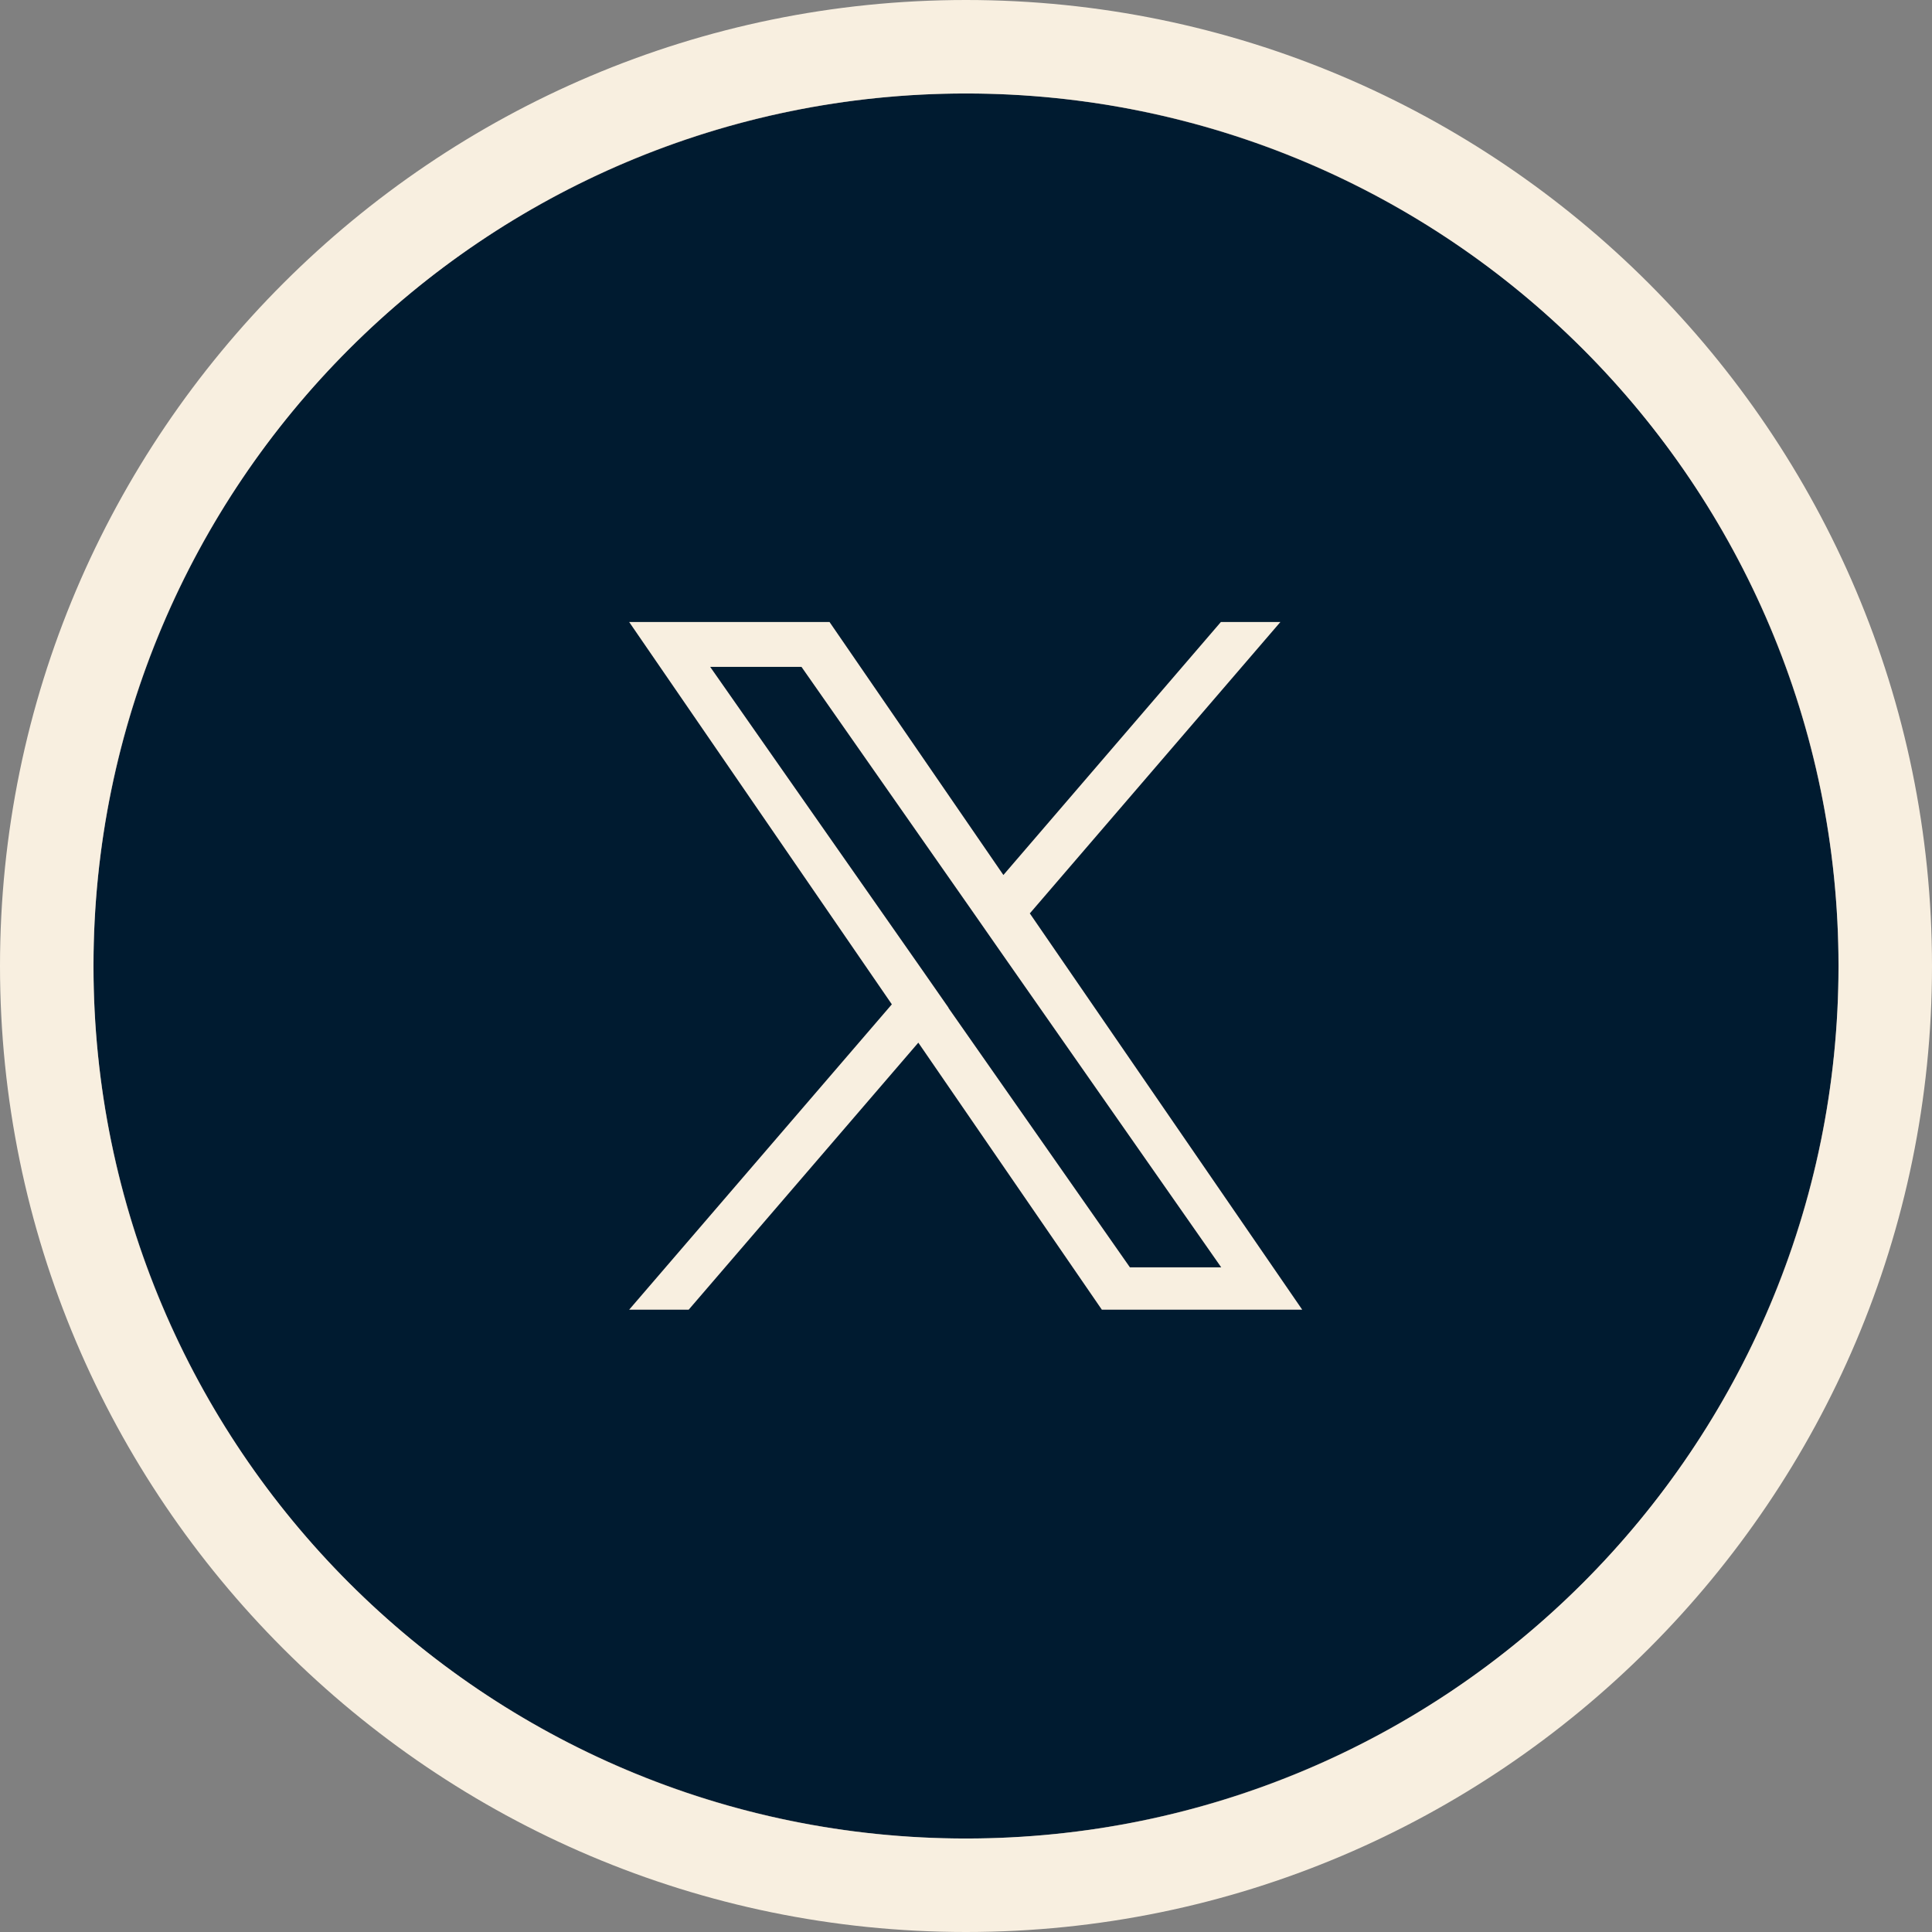
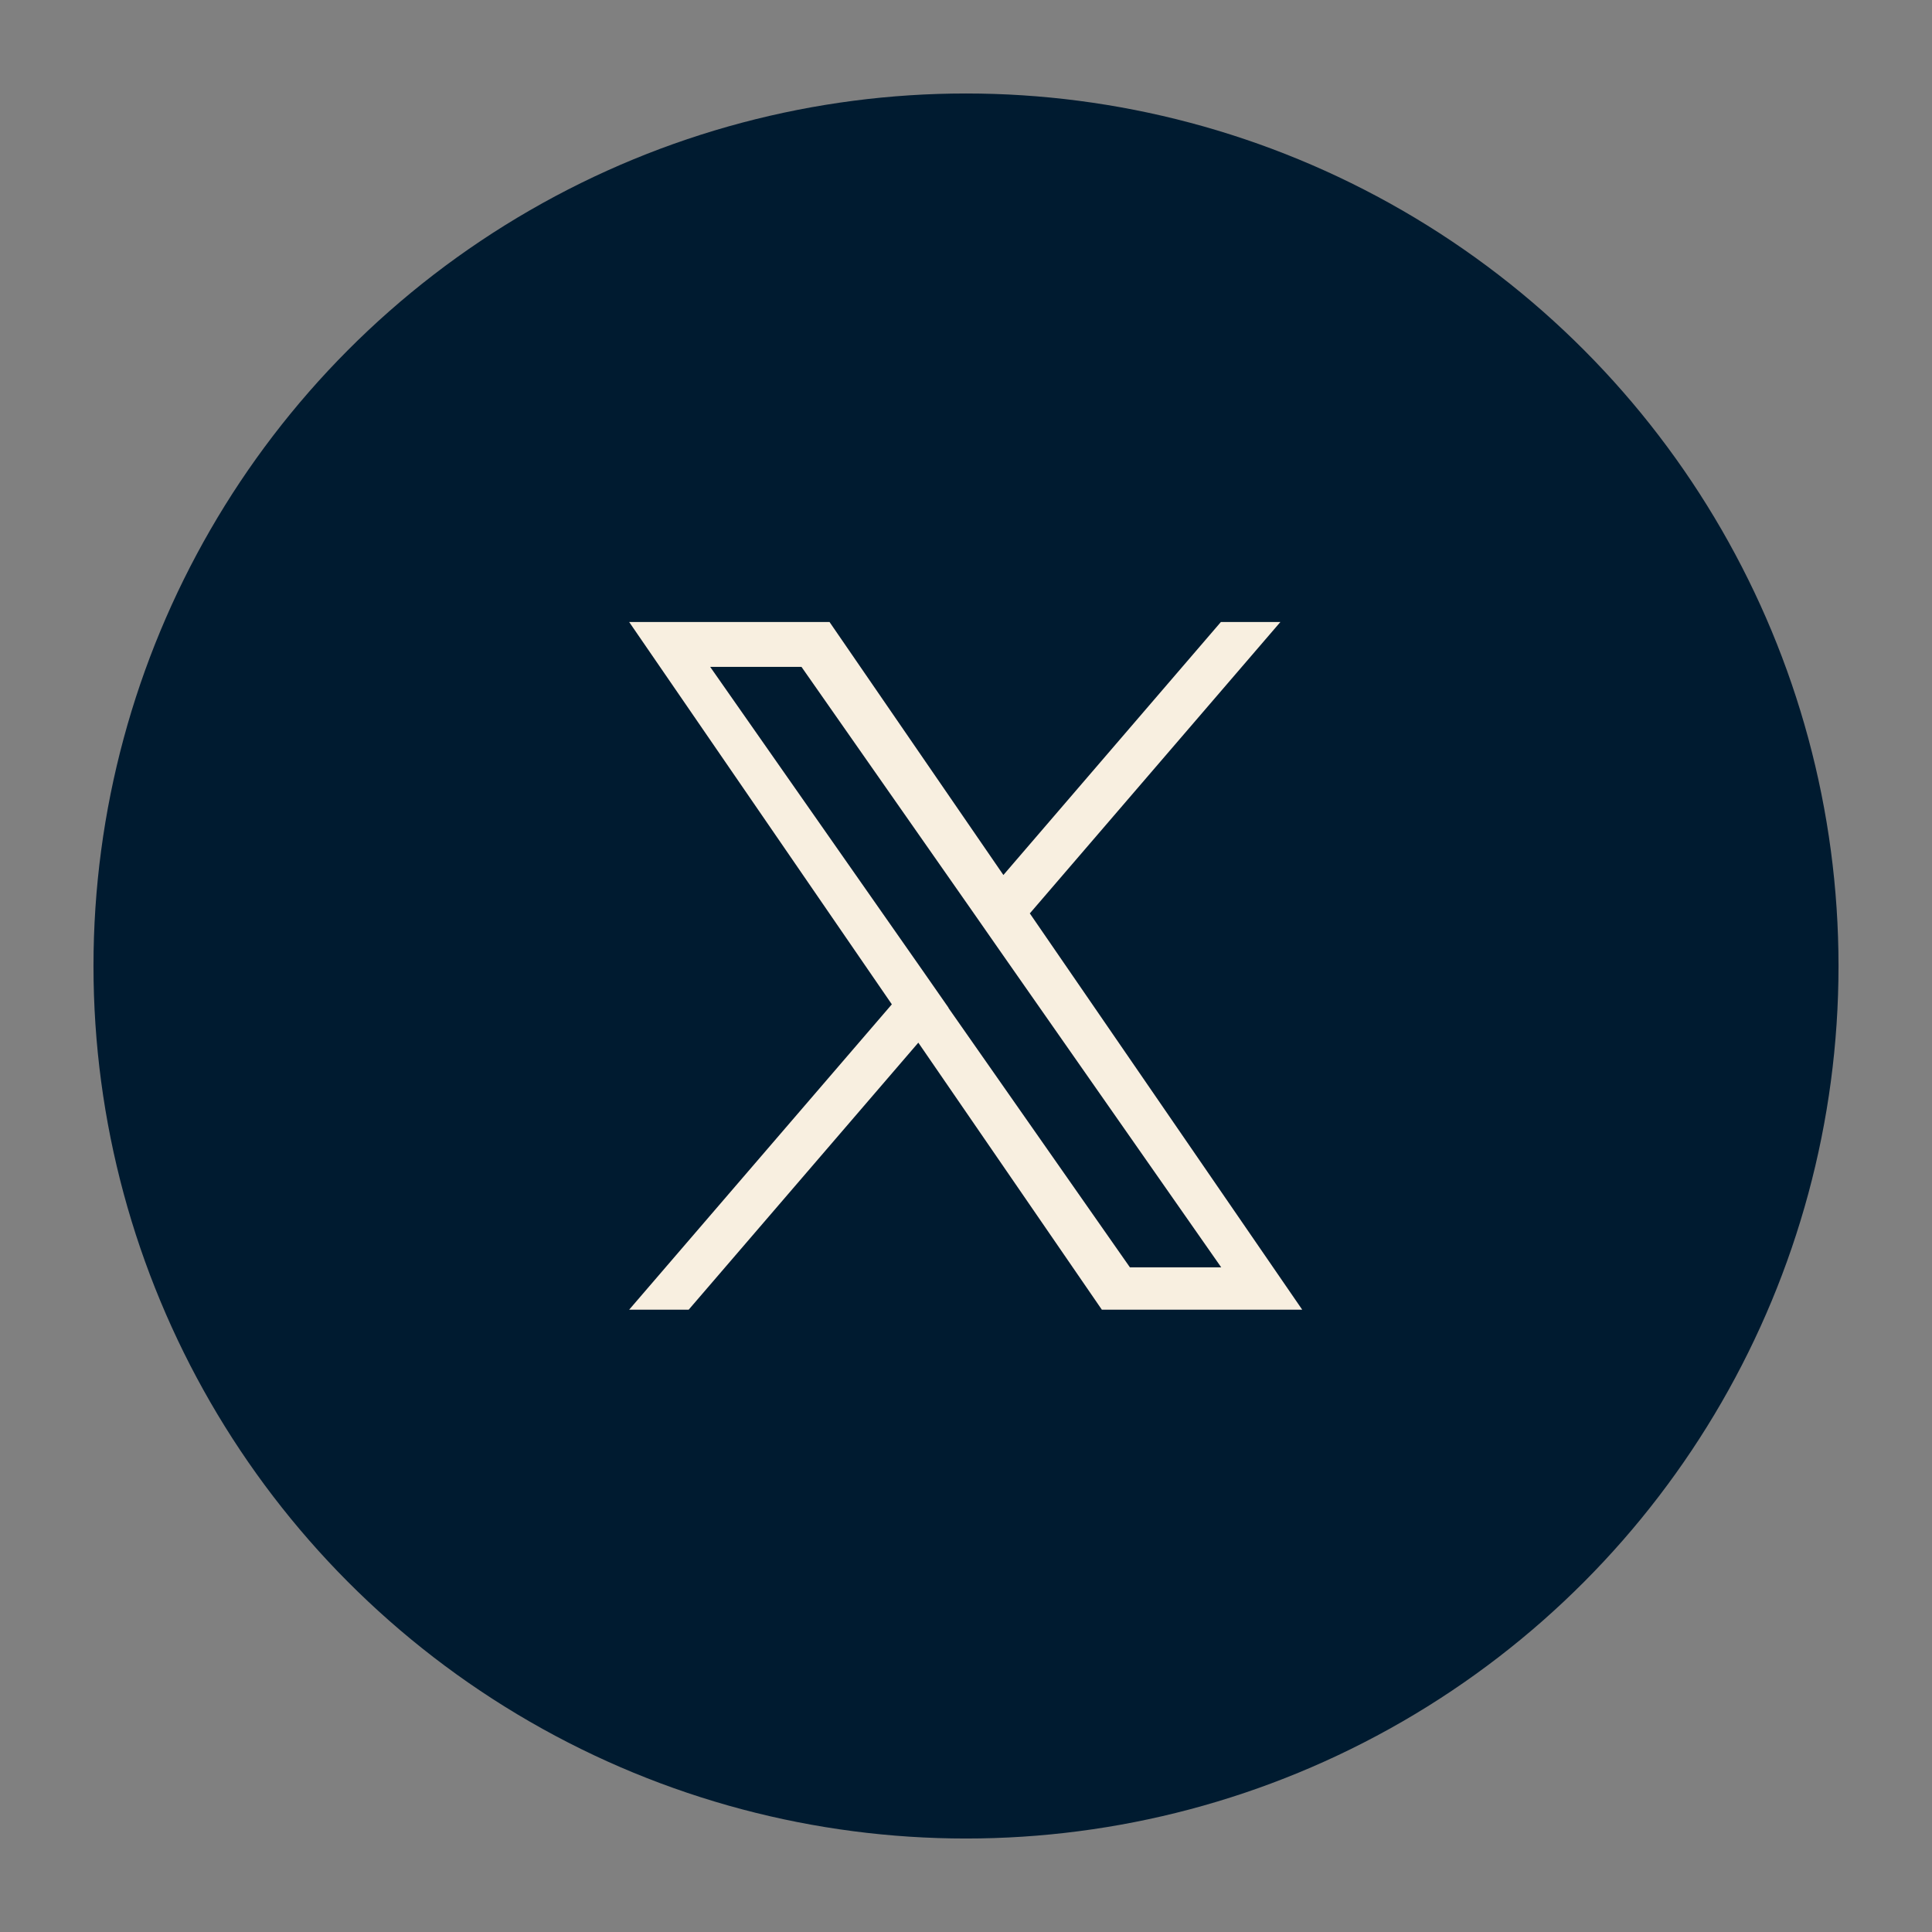
<svg xmlns="http://www.w3.org/2000/svg" id="_レイヤー_1" version="1.1" viewBox="0 0 62 62">
  <rect x="0" y="0" width="62" height="62" fill="#808080" stroke="none" />
  <defs>
    <style>
      .st0 {
        fill: #001b30;
      }

      .st1 {
        fill: #f8efe0;
      }
    </style>
  </defs>
  <g>
    <circle class="st0" cx="31" cy="31" r="28" />
-     <path class="st1" d="M31,3c15.46,0,28,12.54,28,28s-12.54,28-28,28S3,46.46,3,31,15.54,3,31,3M31,0C13.91,0,0,13.91,0,31s13.91,31,31,31,31-13.91,31-31S48.09,0,31,0h0Z" />
  </g>
  <path class="st1" d="M33.05,29.31l8.04-9.35h-1.91l-6.98,8.12-5.58-8.12h-6.43l8.43,12.27-8.43,9.8h1.91l7.37-8.57,5.89,8.57h6.43l-8.75-12.73h0ZM30.44,32.34l-.85-1.22-6.8-9.72h2.93l5.49,7.85.85,1.22,7.13,10.2h-2.93l-5.82-8.32h0Z" />
</svg>